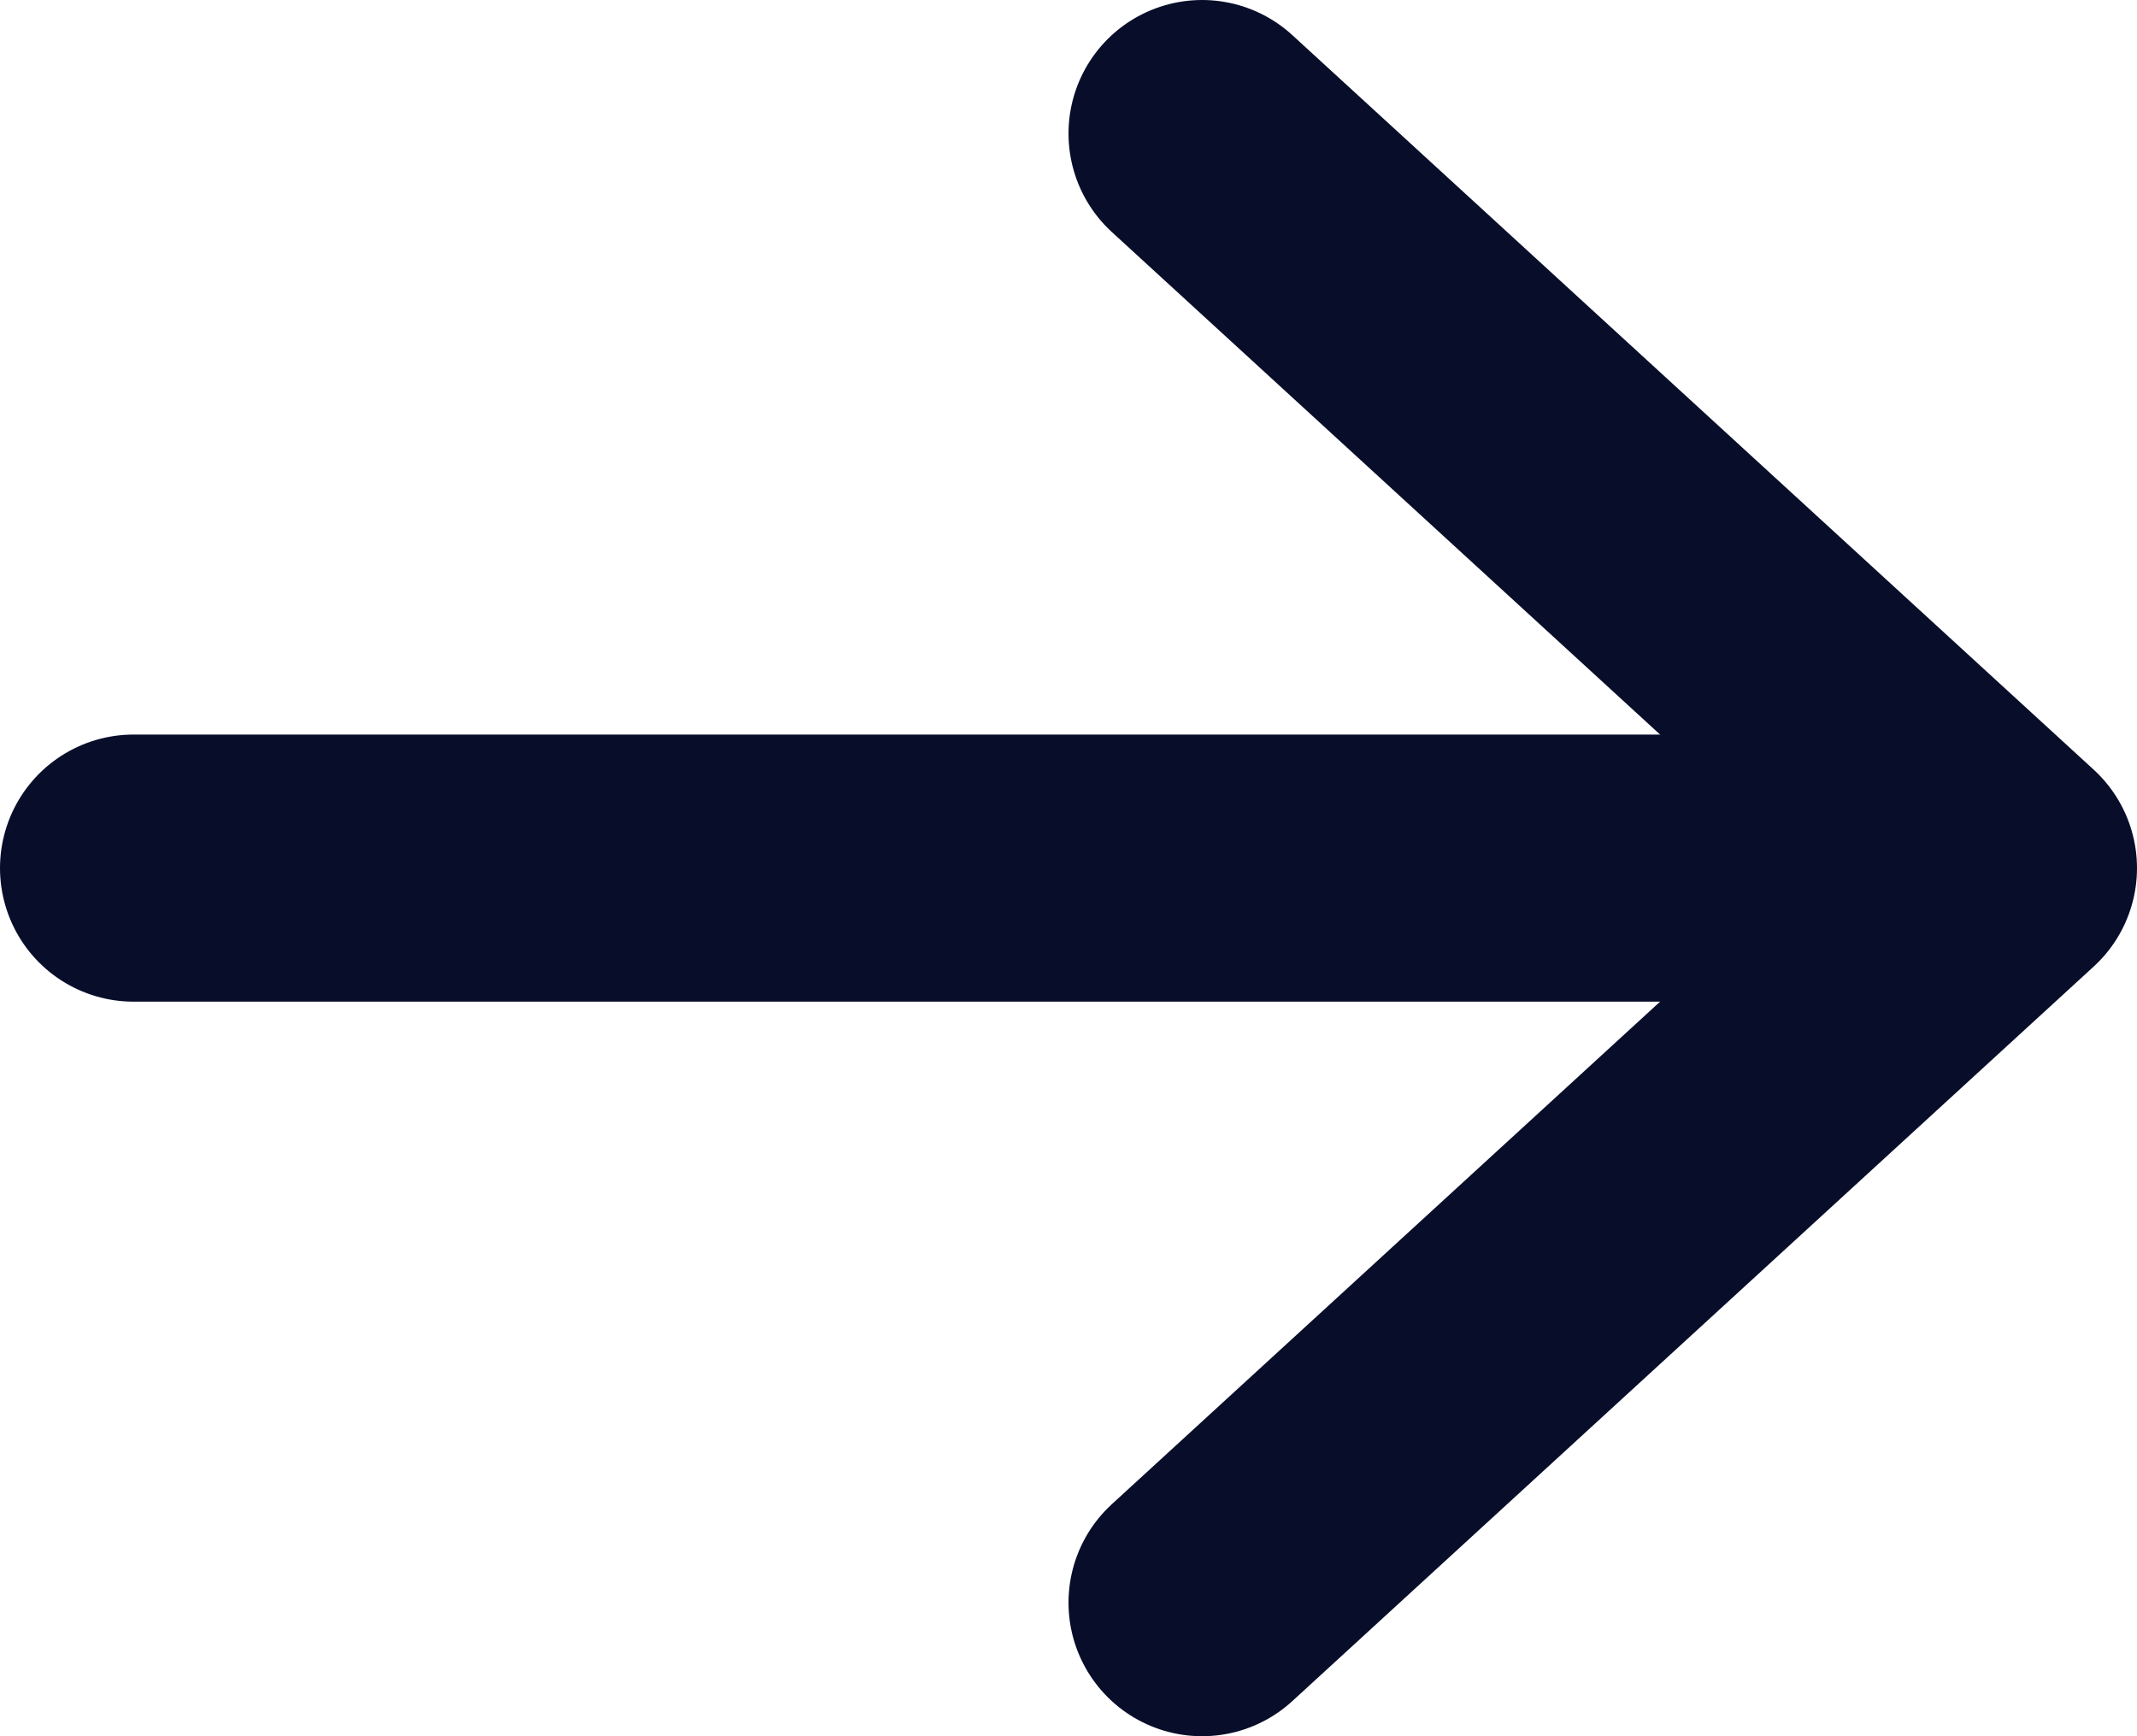
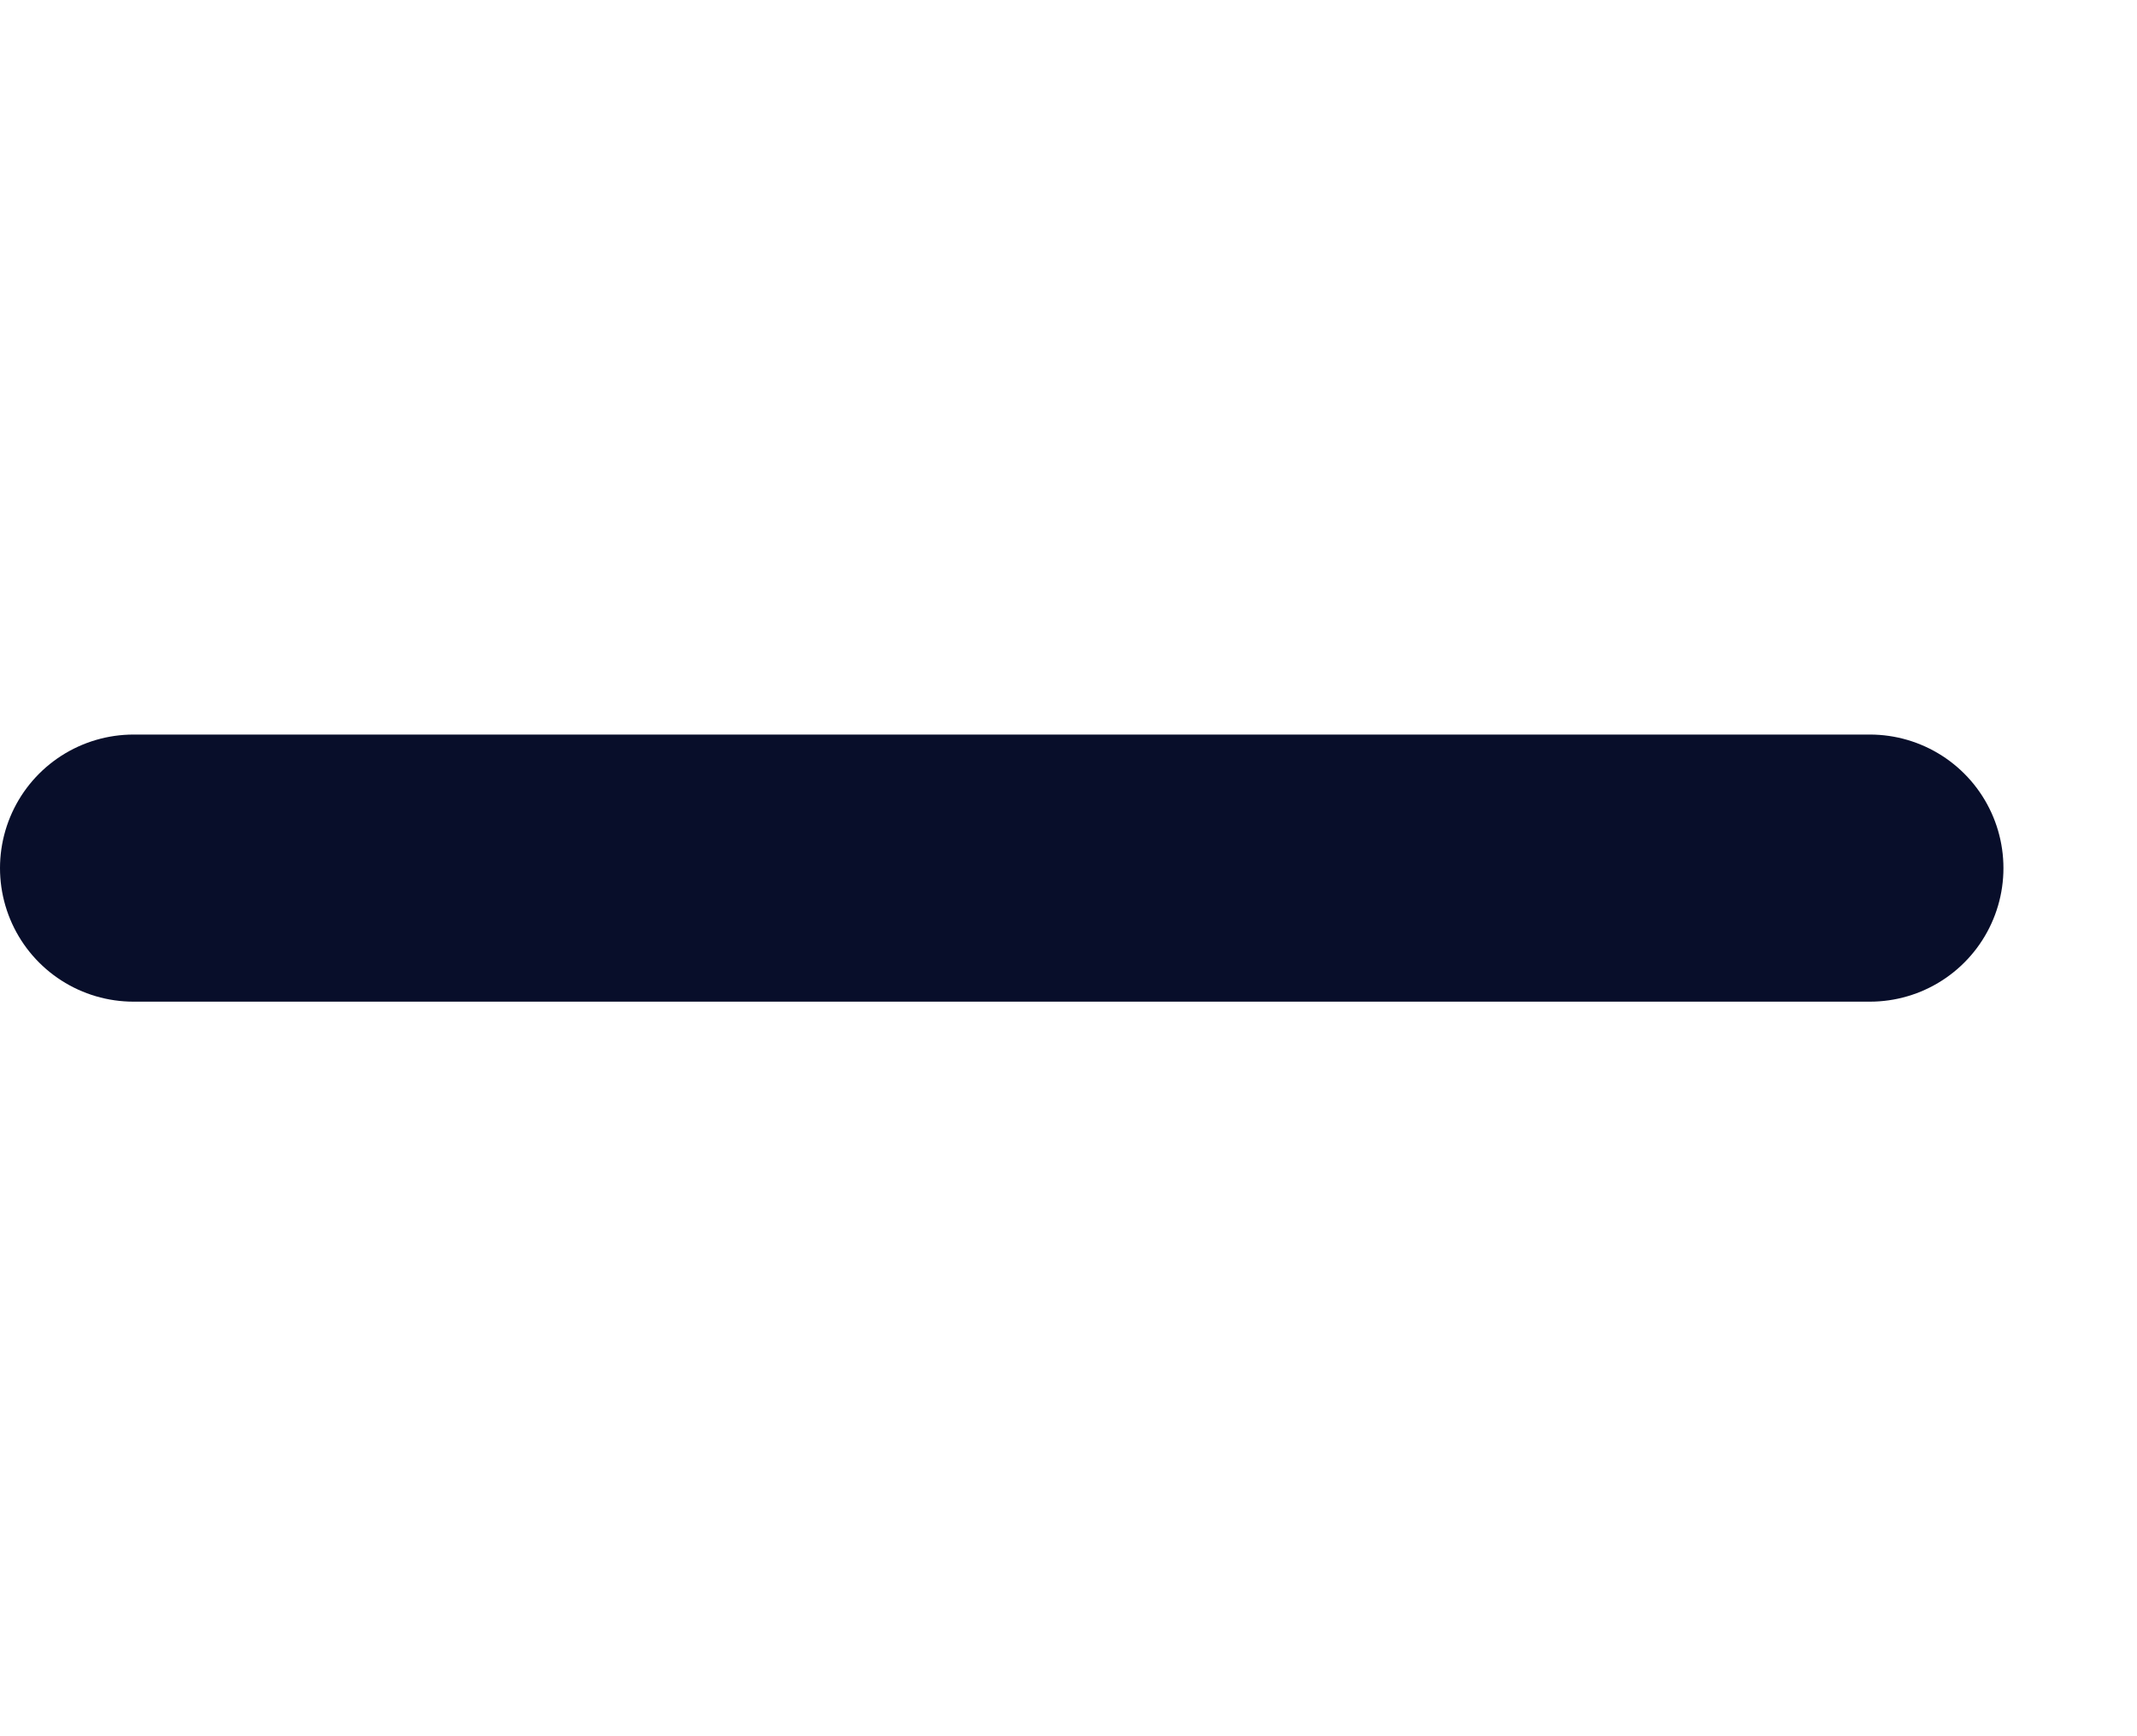
<svg xmlns="http://www.w3.org/2000/svg" width="16px" height="13px" viewBox="0 0 16 13" version="1.1">
  <title>Group 5</title>
  <desc>Created with Sketch.</desc>
  <g id="Wireframes-Copy" stroke="none" stroke-width="1" fill="none" fill-rule="evenodd" stroke-linecap="round">
    <g id="Hosted-Guest" transform="translate(-1349, -4269)" stroke="#080E2A" stroke-width="2">
      <g id="Group-4" transform="translate(290, 3625)">
        <g id="Group-8-Copy-2" transform="translate(908, 0)">
          <g id="Group-6" transform="translate(30, 641)">
            <g id="Group-5" transform="translate(122, 4)">
-               <polyline id="Path-2" stroke-linejoin="round" points="8 11 14 5.5 8 0" />
              <line x1="9.23480042e-14" y1="5.5" x2="13" y2="5.5" id="Line-3" />
            </g>
          </g>
        </g>
      </g>
    </g>
  </g>
</svg>